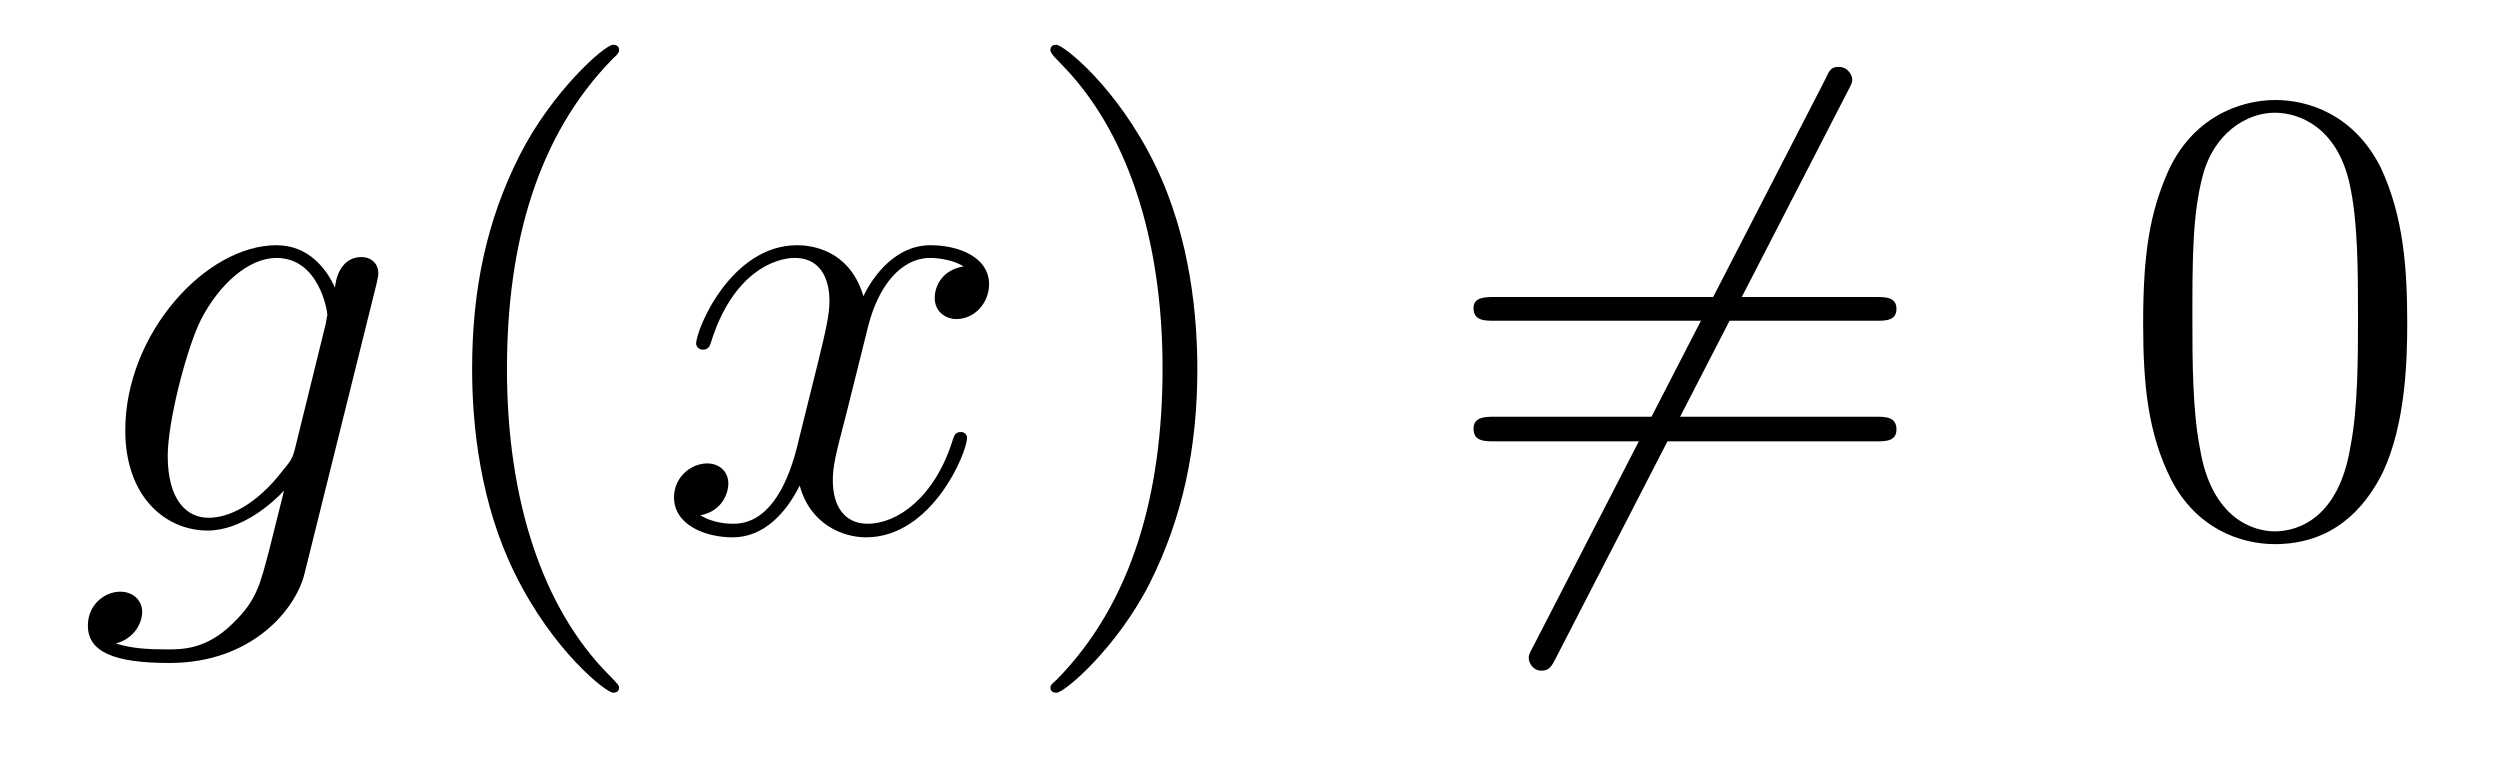
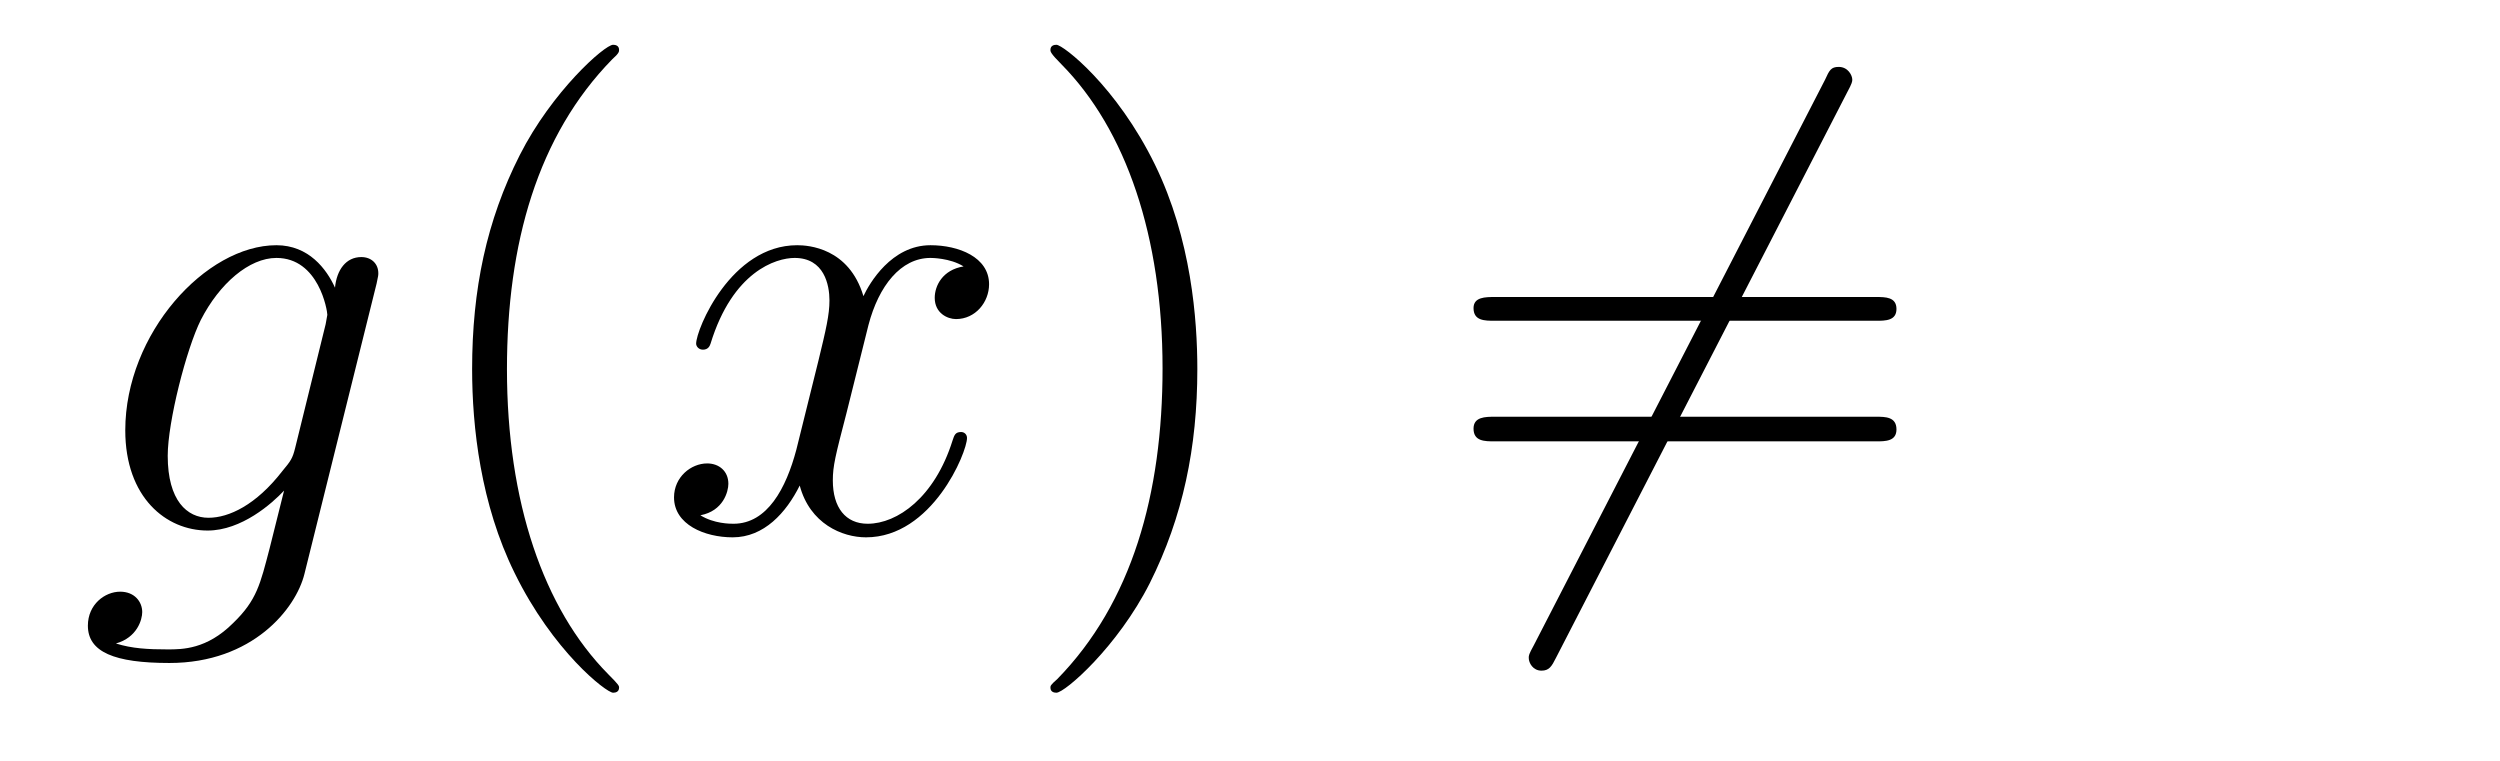
<svg xmlns="http://www.w3.org/2000/svg" height="14pt" version="1.1" viewBox="0 -14 46 14" width="46pt">
  <g id="page1">
    <g transform="matrix(1 0 0 1 -127 650)">
      <path d="M132.43 -655.754C132.383 -655.566 132.352 -655.52 132.195 -655.332C131.711 -654.707 131.211 -654.473 130.836 -654.473C130.445 -654.473 130.086 -654.785 130.086 -655.613C130.086 -656.238 130.43 -657.582 130.695 -658.113C131.039 -658.785 131.586 -659.254 132.086 -659.254C132.867 -659.254 133.023 -658.285 133.023 -658.207L132.992 -658.035L132.43 -655.754ZM133.164 -658.707C133.008 -659.051 132.68 -659.488 132.086 -659.488C130.789 -659.488 129.305 -657.863 129.305 -656.082C129.305 -654.848 130.055 -654.238 130.82 -654.238C131.445 -654.238 132.008 -654.738 132.227 -654.973L131.961 -653.91C131.789 -653.254 131.727 -652.957 131.289 -652.535C130.805 -652.051 130.352 -652.051 130.086 -652.051C129.727 -652.051 129.43 -652.066 129.133 -652.16C129.523 -652.269 129.617 -652.598 129.617 -652.738C129.617 -652.926 129.477 -653.113 129.211 -653.113C128.93 -653.113 128.617 -652.879 128.617 -652.488C128.617 -652.004 129.102 -651.801 130.117 -651.801C131.648 -651.801 132.445 -652.801 132.602 -653.441L133.93 -658.785C133.961 -658.926 133.961 -658.941 133.961 -658.973C133.961 -659.145 133.836 -659.27 133.648 -659.27C133.367 -659.27 133.195 -659.035 133.164 -658.707ZM134.035 -654.238" fill-rule="evenodd" />
      <path d="M138.391 -651.348C138.391 -651.379 138.391 -651.395 138.188 -651.598C137 -652.801 136.328 -654.77 136.328 -657.207C136.328 -659.52 136.891 -661.504 138.266 -662.91C138.391 -663.02 138.391 -663.051 138.391 -663.082C138.391 -663.16 138.328 -663.176 138.281 -663.176C138.125 -663.176 137.156 -662.316 136.563 -661.145C135.953 -659.941 135.687 -658.676 135.687 -657.207C135.687 -656.145 135.844 -654.723 136.469 -653.457C137.172 -652.02 138.156 -651.254 138.281 -651.254C138.328 -651.254 138.391 -651.27 138.391 -651.348ZM139.074 -654.238" fill-rule="evenodd" />
      <path d="M144.73 -659.098C144.34 -659.035 144.199 -658.738 144.199 -658.52C144.199 -658.238 144.434 -658.129 144.59 -658.129C144.949 -658.129 145.199 -658.441 145.199 -658.77C145.199 -659.27 144.637 -659.488 144.121 -659.488C143.402 -659.488 142.996 -658.785 142.887 -658.551C142.621 -659.441 141.871 -659.488 141.668 -659.488C140.449 -659.488 139.809 -657.941 139.809 -657.676C139.809 -657.629 139.855 -657.566 139.934 -657.566C140.027 -657.566 140.059 -657.629 140.074 -657.676C140.481 -659.004 141.277 -659.254 141.621 -659.254C142.168 -659.254 142.262 -658.754 142.262 -658.473C142.262 -658.207 142.199 -657.941 142.059 -657.363L141.652 -655.723C141.465 -655.02 141.121 -654.363 140.496 -654.363C140.434 -654.363 140.137 -654.363 139.887 -654.519C140.309 -654.598 140.402 -654.957 140.402 -655.098C140.402 -655.332 140.23 -655.473 140.012 -655.473C139.715 -655.473 139.402 -655.223 139.402 -654.848C139.402 -654.348 139.965 -654.113 140.481 -654.113C141.059 -654.113 141.465 -654.566 141.715 -655.066C141.902 -654.363 142.496 -654.113 142.934 -654.113C144.152 -654.113 144.793 -655.676 144.793 -655.941C144.793 -656.004 144.746 -656.051 144.684 -656.051C144.574 -656.051 144.559 -655.988 144.527 -655.895C144.199 -654.848 143.512 -654.363 142.965 -654.363C142.559 -654.363 142.324 -654.66 142.324 -655.16C142.324 -655.426 142.371 -655.613 142.574 -656.394L142.98 -658.02C143.168 -658.738 143.574 -659.254 144.121 -659.254C144.137 -659.254 144.48 -659.254 144.73 -659.098ZM145.672 -654.238" fill-rule="evenodd" />
      <path d="M149.031 -657.207C149.031 -658.113 148.922 -659.598 148.25 -660.973C147.547 -662.41 146.562 -663.176 146.438 -663.176C146.391 -663.176 146.328 -663.16 146.328 -663.082C146.328 -663.051 146.328 -663.02 146.531 -662.816C147.719 -661.613 148.391 -659.645 148.391 -657.223C148.391 -654.91 147.828 -652.91 146.453 -651.504C146.328 -651.395 146.328 -651.379 146.328 -651.348C146.328 -651.27 146.391 -651.254 146.438 -651.254C146.594 -651.254 147.563 -652.098 148.156 -653.27C148.766 -654.488 149.031 -655.77 149.031 -657.207ZM150.231 -654.238" fill-rule="evenodd" />
      <path d="M160.988 -662.301C161.082 -662.473 161.082 -662.504 161.082 -662.535C161.082 -662.613 161.004 -662.769 160.832 -662.769C160.691 -662.769 160.66 -662.707 160.582 -662.535L155.223 -652.129C155.129 -651.957 155.129 -651.941 155.129 -651.894C155.129 -651.801 155.207 -651.66 155.363 -651.66C155.504 -651.66 155.551 -651.738 155.629 -651.894L160.988 -662.301ZM153.473 -654.238" fill-rule="evenodd" />
      <path d="M161.52 -658.098C161.691 -658.098 161.895 -658.098 161.895 -658.316C161.895 -658.535 161.691 -658.535 161.52 -658.535H154.504C154.332 -658.535 154.113 -658.535 154.113 -658.332C154.113 -658.098 154.316 -658.098 154.504 -658.098H161.52ZM161.52 -655.879C161.691 -655.879 161.895 -655.879 161.895 -656.098C161.895 -656.332 161.691 -656.332 161.52 -656.332H154.504C154.332 -656.332 154.113 -656.332 154.113 -656.113C154.113 -655.879 154.316 -655.879 154.504 -655.879H161.52ZM162.59 -654.238" fill-rule="evenodd" />
-       <path d="M171.293 -658.051C171.293 -659.035 171.231 -660.004 170.809 -660.91C170.309 -661.91 169.449 -662.16 168.871 -662.16C168.184 -662.16 167.324 -661.816 166.887 -660.832C166.559 -660.082 166.434 -659.348 166.434 -658.051C166.434 -656.895 166.527 -656.019 166.949 -655.176C167.418 -654.27 168.231 -653.988 168.855 -653.988C169.902 -653.988 170.496 -654.613 170.84 -655.301C171.262 -656.191 171.293 -657.363 171.293 -658.051ZM168.855 -654.223C168.48 -654.223 167.699 -654.441 167.481 -655.738C167.34 -656.457 167.34 -657.363 167.34 -658.191C167.34 -659.176 167.34 -660.051 167.527 -660.754C167.73 -661.551 168.34 -661.926 168.855 -661.926C169.309 -661.926 169.996 -661.66 170.23 -660.629C170.387 -659.941 170.387 -659.004 170.387 -658.191C170.387 -657.395 170.387 -656.488 170.246 -655.77C170.027 -654.457 169.277 -654.223 168.855 -654.223ZM171.828 -654.238" fill-rule="evenodd" />
    </g>
  </g>
</svg>